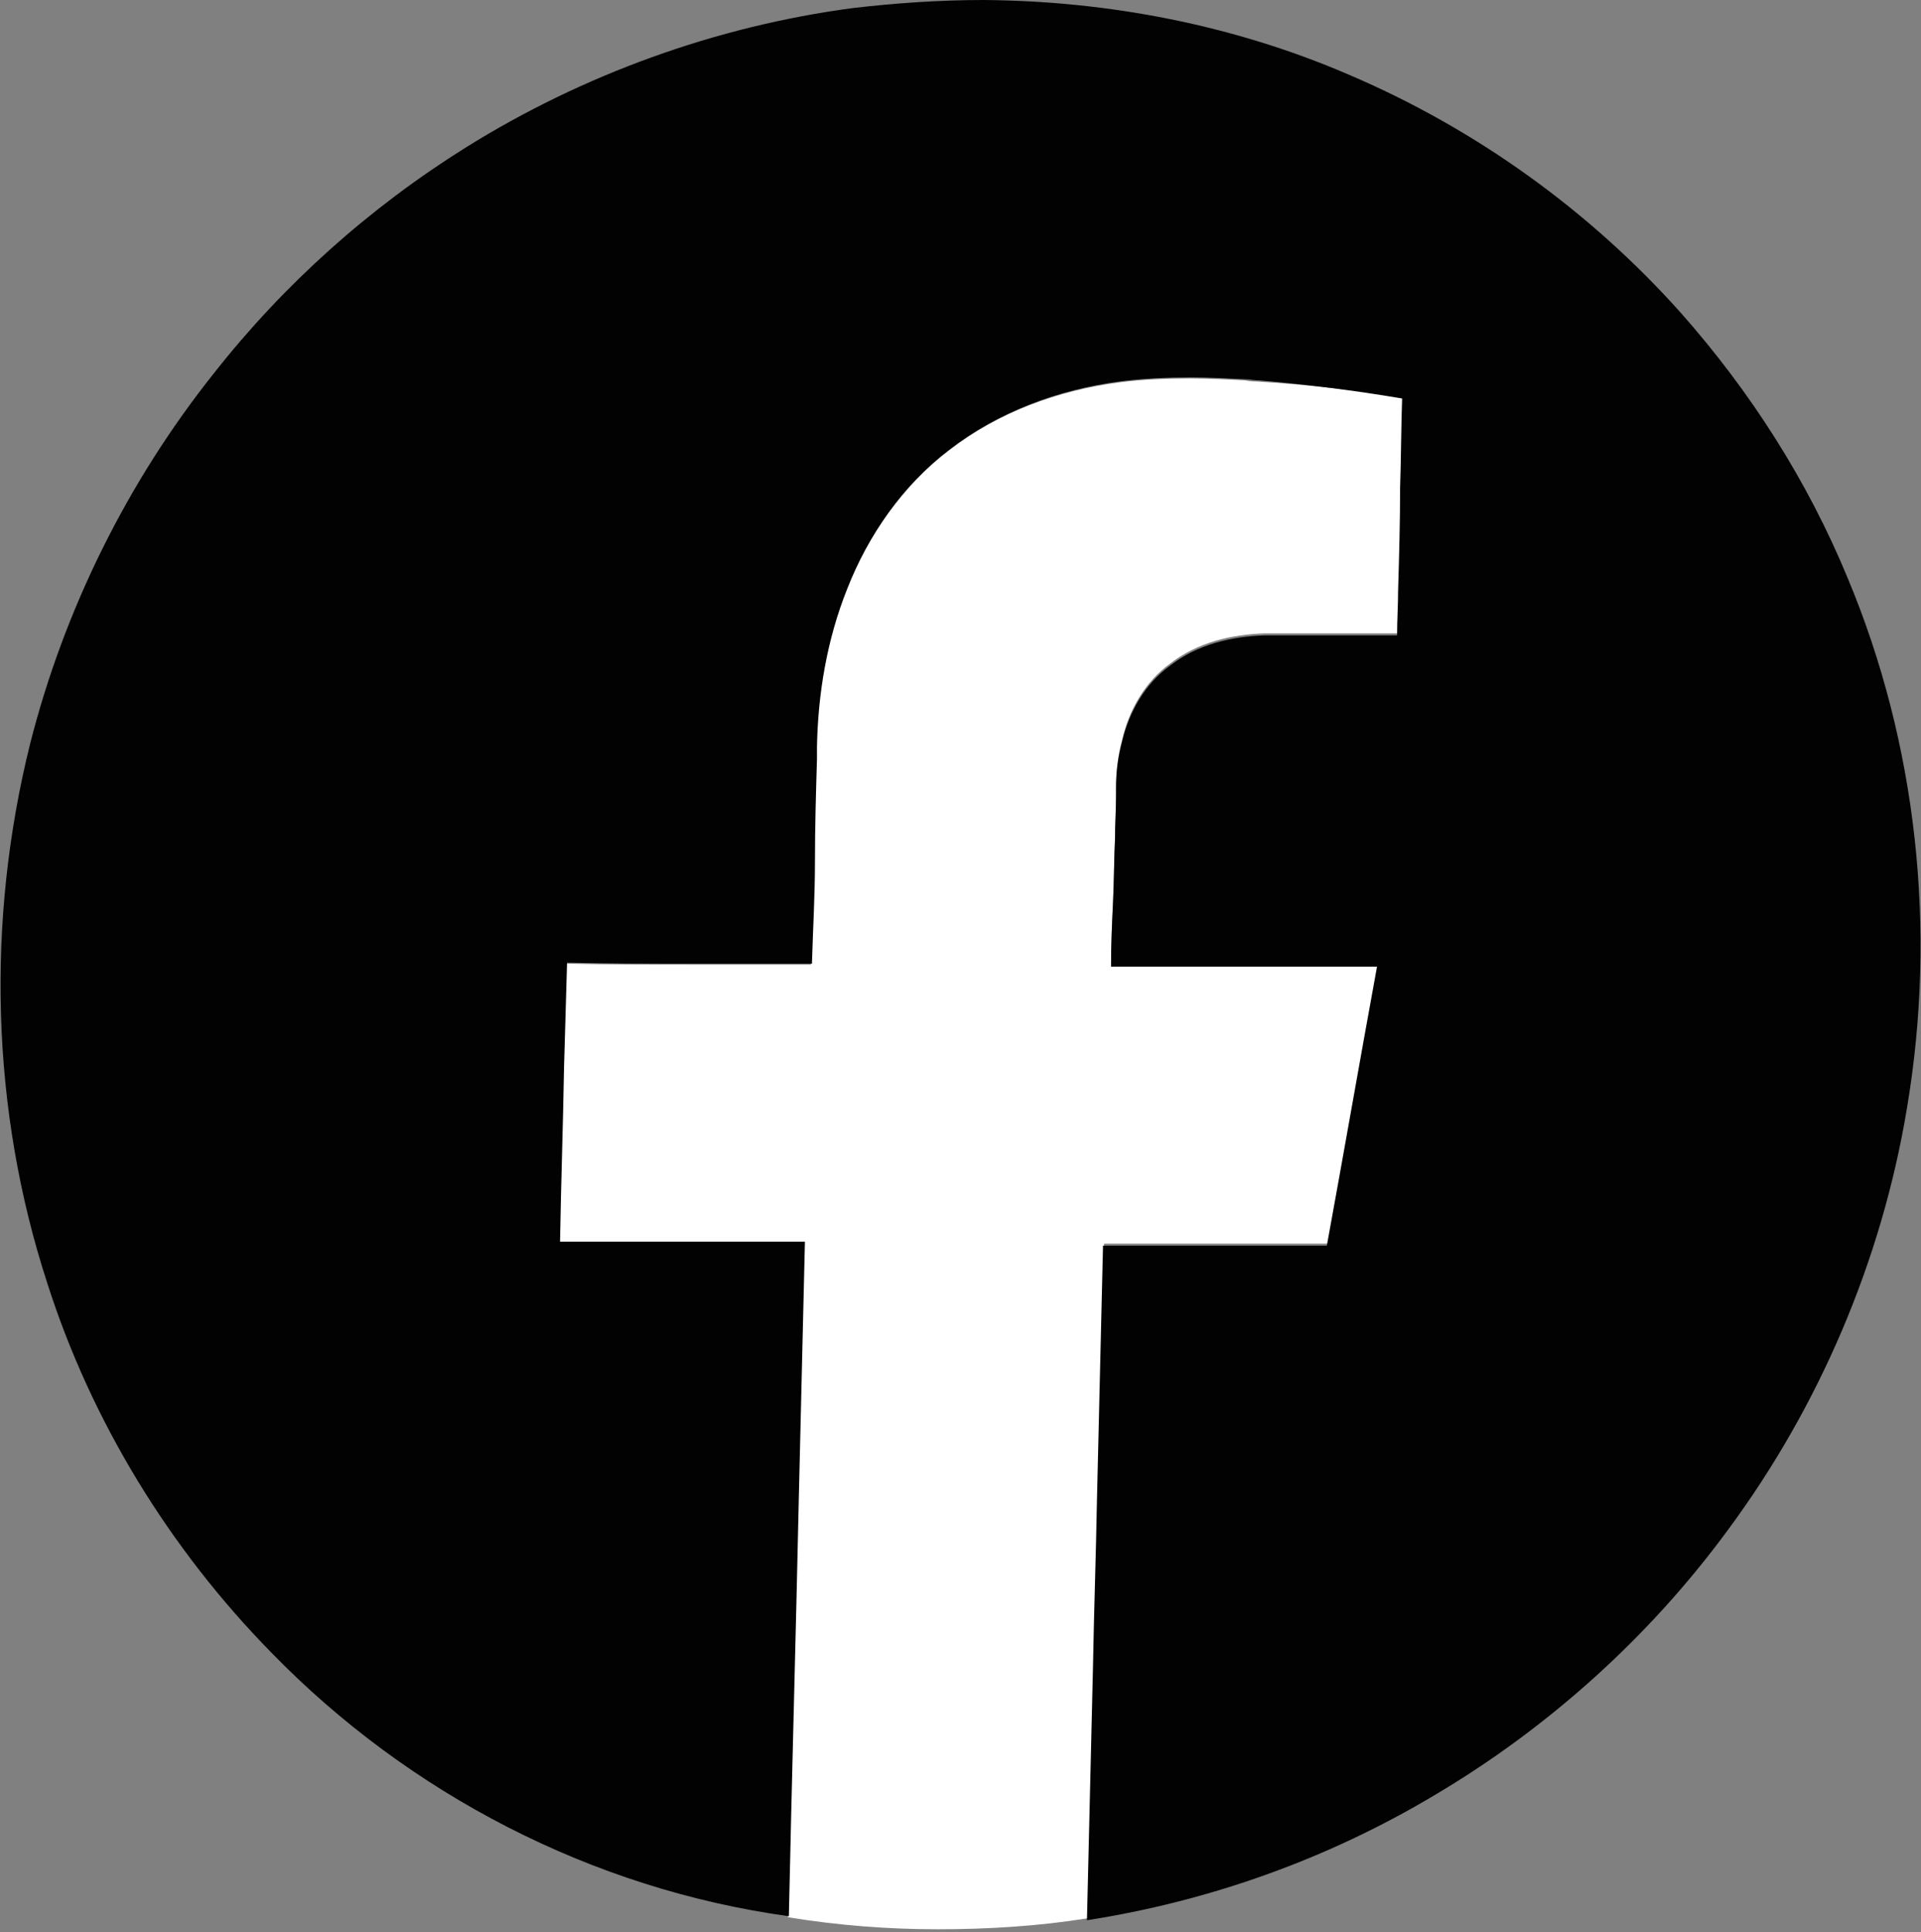
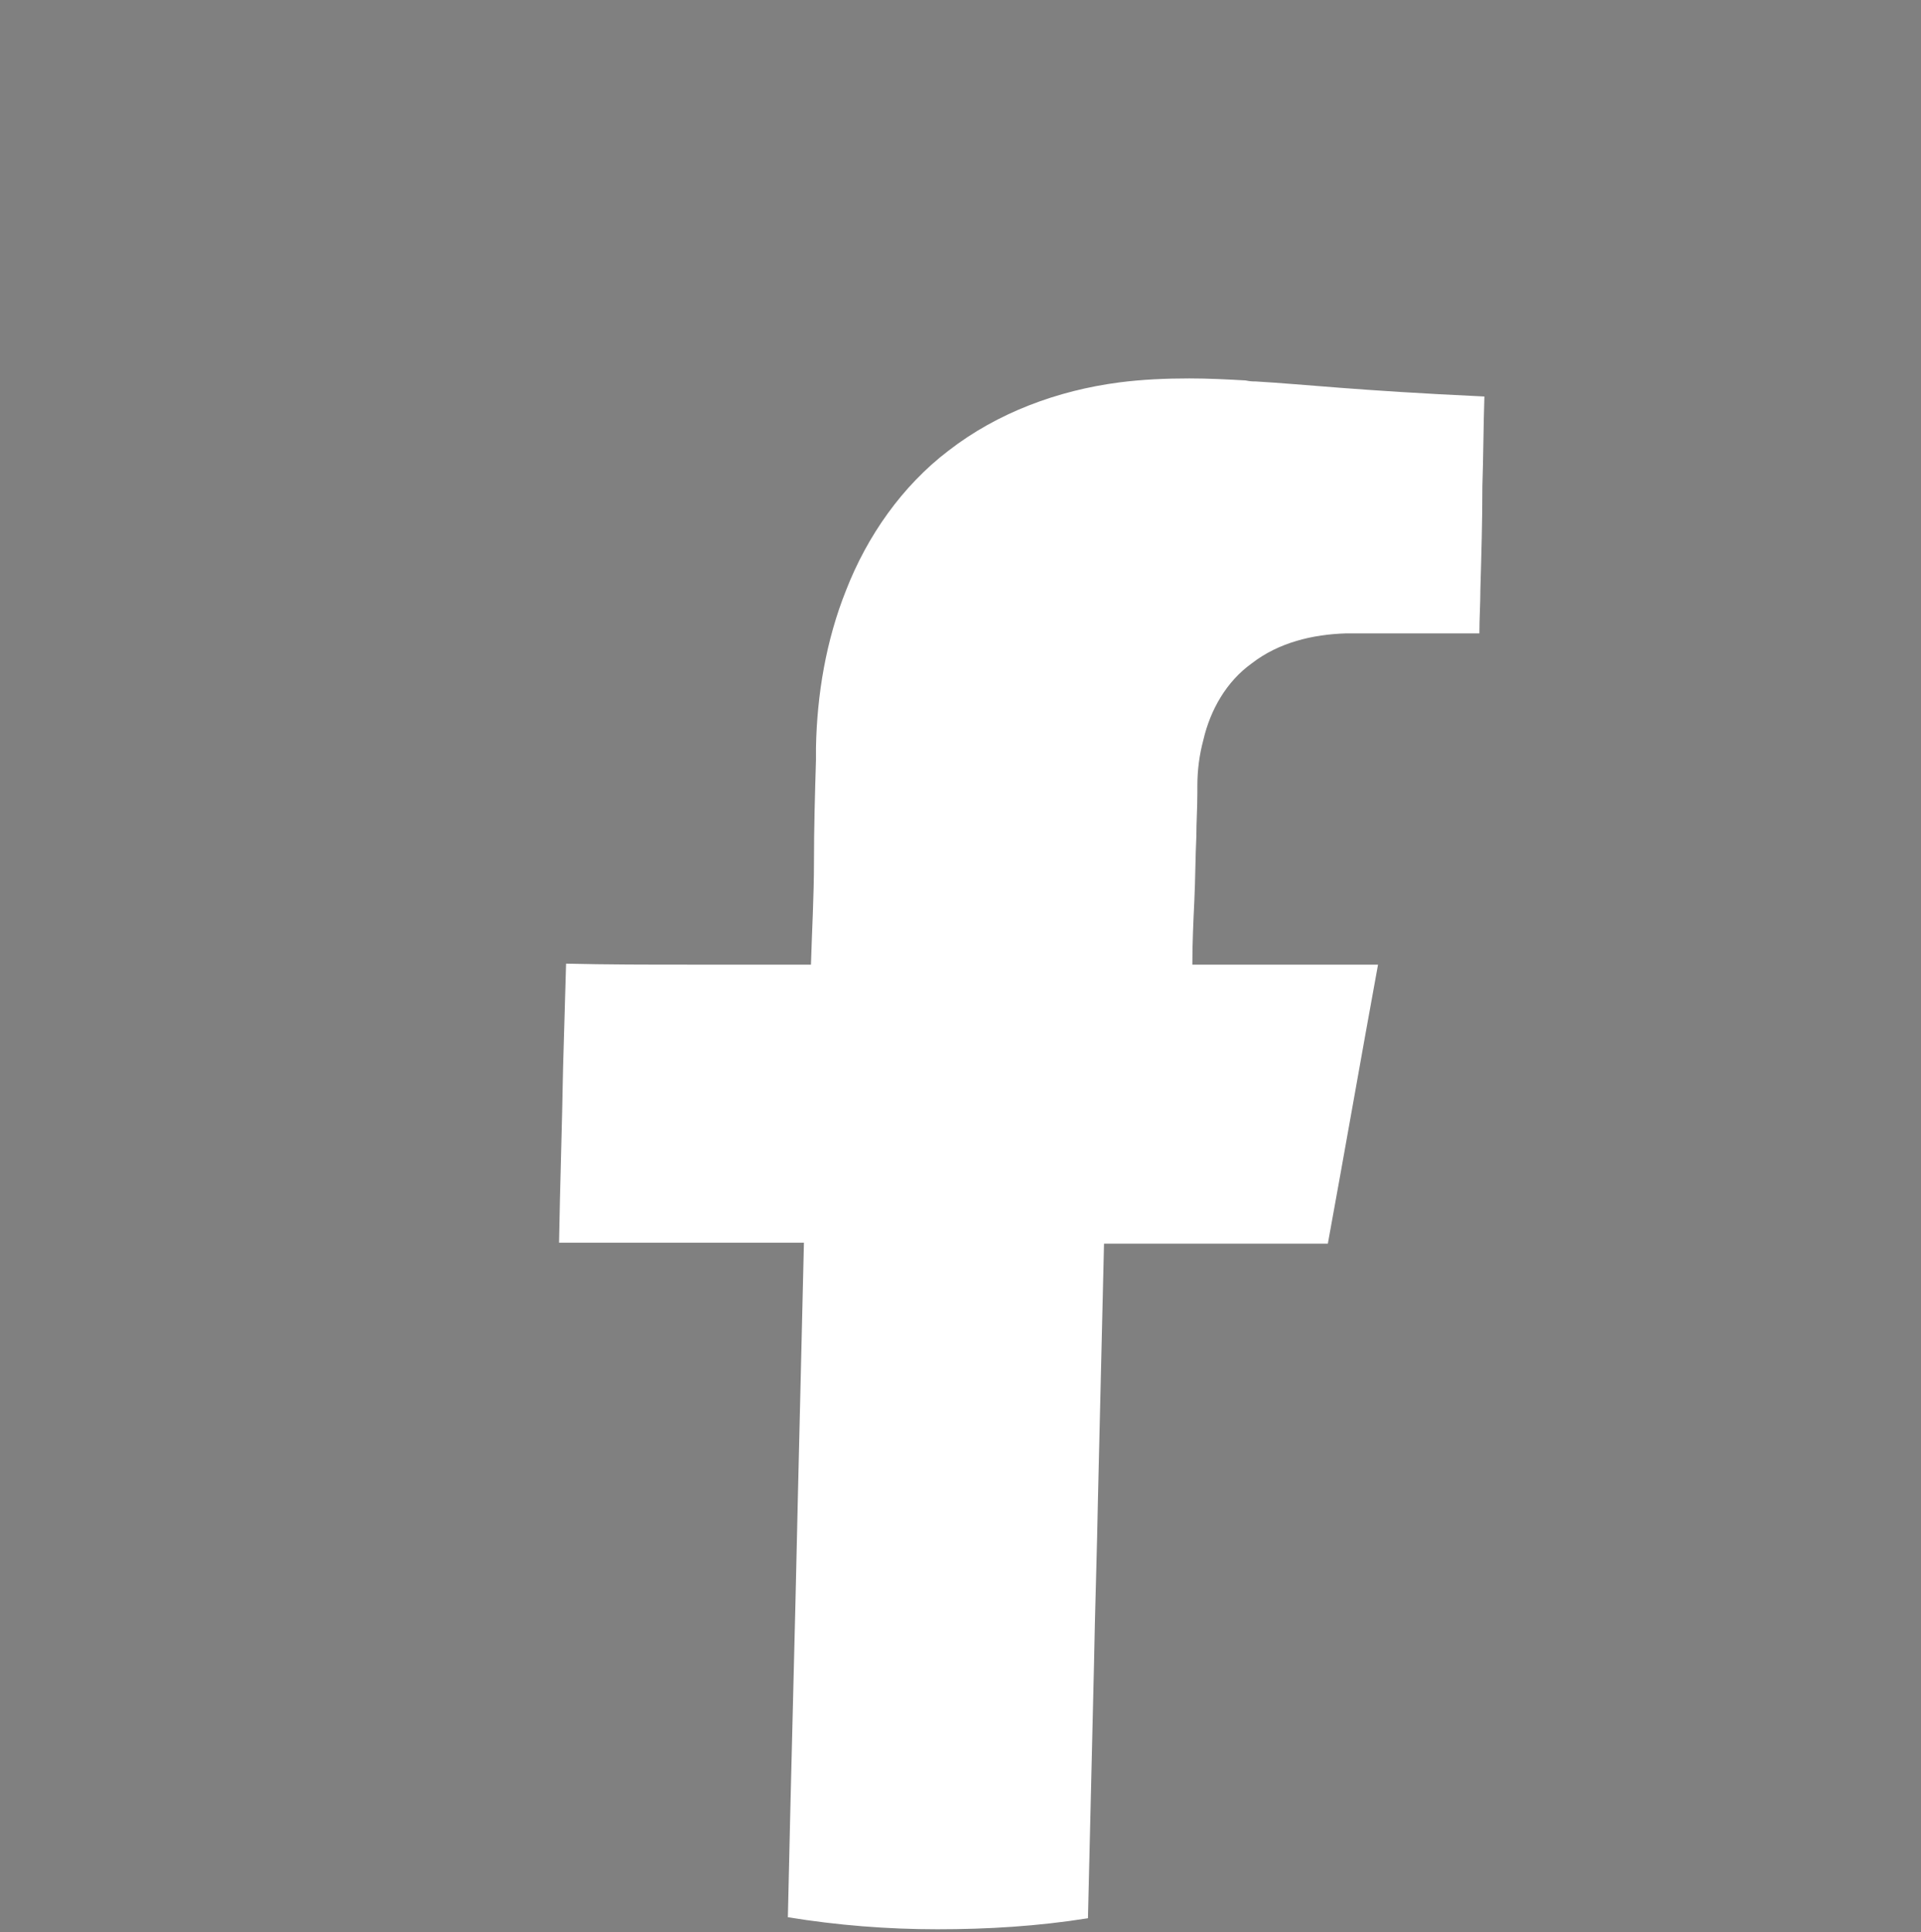
<svg xmlns="http://www.w3.org/2000/svg" xmlns:xlink="http://www.w3.org/1999/xlink" version="1.1" id="Calque_1" x="0px" y="0px" viewBox="0 0 191.4 192.5" style="enable-background:new 0 0 191.4 192.5;" xml:space="preserve">
  <rect x="0" y="0" width="191.4" height="192.5" fill="#808080" stroke="none" />
  <style type="text/css">
	.st0{clip-path:url(#SVGID_2_);fill:#FFFFFF;}
	.st1{clip-path:url(#SVGID_2_);fill:#020202;}
</style>
  <g>
    <defs>
      <rect id="SVGID_1_" width="191.4" height="192.5" />
    </defs>
    <clipPath id="SVGID_2_">
      <use xlink:href="#SVGID_1_" style="overflow:visible;" />
    </clipPath>
-     <path class="st0" d="M125.1,38c-0.3,0-0.5,0-1-0.1c-1.8-0.1-3.7-0.2-5.6-0.2c-2.3,0-4.7,0.1-7,0.4c-6.1,0.8-12.1,3-17,6.8   c-4.6,3.5-8.1,8.5-10.2,13.9c-2,5-2.9,10.4-3,15.7c0,0.4,0,0.8,0,1.2c-0.1,3.4-0.2,6.8-0.2,10.2s-0.2,6.8-0.3,10.2   c-4.1,0-8.1,0-12.2,0c-4.1,0-8.1,0-12.2-0.1c-0.1,3.5-0.2,7-0.3,10.4c-0.1,5.8-0.3,11.6-0.4,17.4c2.3,0,4.5,0,6.8,0   c2.2,0,4.5,0,6.9,0c1.8,0,3.5,0,5.3,0c1.8,0,3.6,0,5.4,0c-0.2,8.4-0.4,16.8-0.6,25.2c-0.3,14-0.7,28-1,42c4.9,0.8,9.9,1.2,14.9,1.2   c5,0,10-0.3,15-1.1c0.2-8.4,0.4-16.8,0.6-25.2c0.1-5.6,0.3-11.2,0.4-16.8c0.2-8.4,0.4-16.8,0.6-25.2c2.1,0,4.1,0,6.2,0   c2,0,3.9,0,6.1,0c1.6,0,3.3,0,4.9,0c1.7,0,3.4,0,5.1,0c1.7-9.3,3.3-18.5,5-27.8c-2.7,0-5.4,0-8.1,0c-2.6,0-5.3,0-8.1,0   c-1.7,0-3.4,0-5.1,0c-1.8,0-3.5,0-5.3,0c0-2.1,0.1-4.3,0.2-6.4c0.1-2.1,0.1-4.3,0.2-6.4c0-1.4,0.1-2.8,0.1-4.3c0-0.2,0-0.4,0-0.7   c0-1.6,0.2-3.1,0.6-4.6c0.7-3,2.3-5.8,4.8-7.6c2.7-2.1,6.1-2.9,9.4-3c0.4,0,0.8,0,1.1,0c1.5,0,3,0,4.6,0c0.4,0,0.9,0,1.3,0   c0.5,0,0.9,0,1.4,0c0.5,0,0.9,0,1.4,0c0.4,0,0.8,0,1.3,0c0.4,0,0.7,0,1.1,0c0.4,0,0.8,0,1.1,0c0-1.5,0.1-3,0.1-4.4   c0.1-3.4,0.2-6.9,0.2-10.3c0.1-3,0.1-5.9,0.2-8.9C135,38.9,130.2,38.3,125.1,38" />
-     <path class="st1" d="M98,0c12.5,0.1,24.9,2.5,36.3,7.4c12.7,5.4,24.1,13.6,33.2,23.8c6.9,7.8,12.6,16.7,16.6,26.4   c6.9,16.5,8.9,35,5.9,52.8c-2.5,15.1-8.7,29.7-17.9,42.1c-7.8,10.6-17.8,19.6-29.1,26.3c-10.7,6.4-22.5,10.6-34.7,12.5   c0.2-8.4,0.4-16.8,0.6-25.2c0.1-5.6,0.3-11.2,0.4-16.8c0.2-8.4,0.4-16.8,0.6-25.2c2.1,0,4.1,0,6.2,0c2,0,3.9,0,5.9,0   c1.8,0,3.5,0,5.1,0c1.7,0,3.4,0,5.1,0c1.7-9.3,3.3-18.5,5-27.8c-2.7,0-5.4,0-8.1,0c-2.6,0-5.3,0-7.9,0c-1.9,0-3.6,0-5.2,0   c-1.8,0-3.5,0-5.3,0c0-2.1,0.1-4.3,0.2-6.4c0.1-2.1,0.1-4.3,0.2-6.4c0-1.4,0.1-2.8,0.1-4.3c0-0.2,0-0.4,0-0.7   c0-1.6,0.2-3.1,0.6-4.6c0.7-3,2.3-5.8,4.8-7.6c2.7-2.1,6.1-2.9,9.4-3c0.4,0,0.8,0,1.1,0c1.5,0,3,0,4.5,0c0.6,0,1,0,1.4,0   c0.5,0,0.9,0,1.4,0c0.5,0,0.9,0,1.4,0c0.4,0,0.8,0,1.1,0c0.5,0,0.9,0,1.2,0c0.4,0,0.8,0,1.1,0c0-1.5,0.1-3,0.1-4.4   c0.1-3.4,0.2-6.9,0.2-10.3c0.1-3,0.1-5.9,0.2-8.9c-4.7-0.8-9.5-1.4-14.2-1.8c-0.6,0-0.9-0.1-1.1-0.1c-2-0.1-3.9-0.2-5.7-0.2   c-2.4,0-4.8,0.1-7.1,0.4c-6.1,0.8-12.1,3-17,6.8c-4.6,3.5-8.1,8.5-10.2,13.9c-2,5-2.9,10.4-3,15.7c0,0.4,0,0.8,0,1.2   c-0.1,3.4-0.2,6.8-0.2,10.2s-0.2,6.8-0.3,10.2c-4.1,0-8.1,0-12.2,0c-4.1,0-8.1,0-12.2-0.1c-0.1,3.5-0.2,7-0.3,10.4   c-0.1,5.8-0.3,11.6-0.4,17.4c2.3,0,4.5,0,6.8,0c2.2,0,4.5,0,6.7,0c2,0,3.7,0,5.5,0c1.8,0,3.6,0,5.4,0c-0.2,8.4-0.4,16.8-0.6,25.2   c-0.3,14-0.7,28-1,42C59,188.2,40.7,178.7,27,164.6c-10.1-10.3-17.9-23-22.3-36.8c-5.6-17.2-6.1-36-1.7-53.7   c3.4-13.4,9.7-26.1,18.3-36.9c7-8.9,15.5-16.5,25.1-22.5C58.1,7.4,71.4,2.6,85,0.8C89.3,0.3,93.7,0,98,0" />
+     <path class="st0" d="M125.1,38c-0.3,0-0.5,0-1-0.1c-1.8-0.1-3.7-0.2-5.6-0.2c-2.3,0-4.7,0.1-7,0.4c-6.1,0.8-12.1,3-17,6.8   c-4.6,3.5-8.1,8.5-10.2,13.9c-2,5-2.9,10.4-3,15.7c0,0.4,0,0.8,0,1.2c-0.1,3.4-0.2,6.8-0.2,10.2s-0.2,6.8-0.3,10.2   c-4.1,0-8.1,0-12.2,0c-4.1,0-8.1,0-12.2-0.1c-0.1,3.5-0.2,7-0.3,10.4c-0.1,5.8-0.3,11.6-0.4,17.4c2.3,0,4.5,0,6.8,0   c2.2,0,4.5,0,6.9,0c1.8,0,3.5,0,5.3,0c1.8,0,3.6,0,5.4,0c-0.2,8.4-0.4,16.8-0.6,25.2c-0.3,14-0.7,28-1,42c4.9,0.8,9.9,1.2,14.9,1.2   c5,0,10-0.3,15-1.1c0.2-8.4,0.4-16.8,0.6-25.2c0.1-5.6,0.3-11.2,0.4-16.8c0.2-8.4,0.4-16.8,0.6-25.2c2.1,0,4.1,0,6.2,0   c2,0,3.9,0,6.1,0c1.6,0,3.3,0,4.9,0c1.7,0,3.4,0,5.1,0c1.7-9.3,3.3-18.5,5-27.8c-2.7,0-5.4,0-8.1,0c-1.7,0-3.4,0-5.1,0c-1.8,0-3.5,0-5.3,0c0-2.1,0.1-4.3,0.2-6.4c0.1-2.1,0.1-4.3,0.2-6.4c0-1.4,0.1-2.8,0.1-4.3c0-0.2,0-0.4,0-0.7   c0-1.6,0.2-3.1,0.6-4.6c0.7-3,2.3-5.8,4.8-7.6c2.7-2.1,6.1-2.9,9.4-3c0.4,0,0.8,0,1.1,0c1.5,0,3,0,4.6,0c0.4,0,0.9,0,1.3,0   c0.5,0,0.9,0,1.4,0c0.5,0,0.9,0,1.4,0c0.4,0,0.8,0,1.3,0c0.4,0,0.7,0,1.1,0c0.4,0,0.8,0,1.1,0c0-1.5,0.1-3,0.1-4.4   c0.1-3.4,0.2-6.9,0.2-10.3c0.1-3,0.1-5.9,0.2-8.9C135,38.9,130.2,38.3,125.1,38" />
  </g>
</svg>